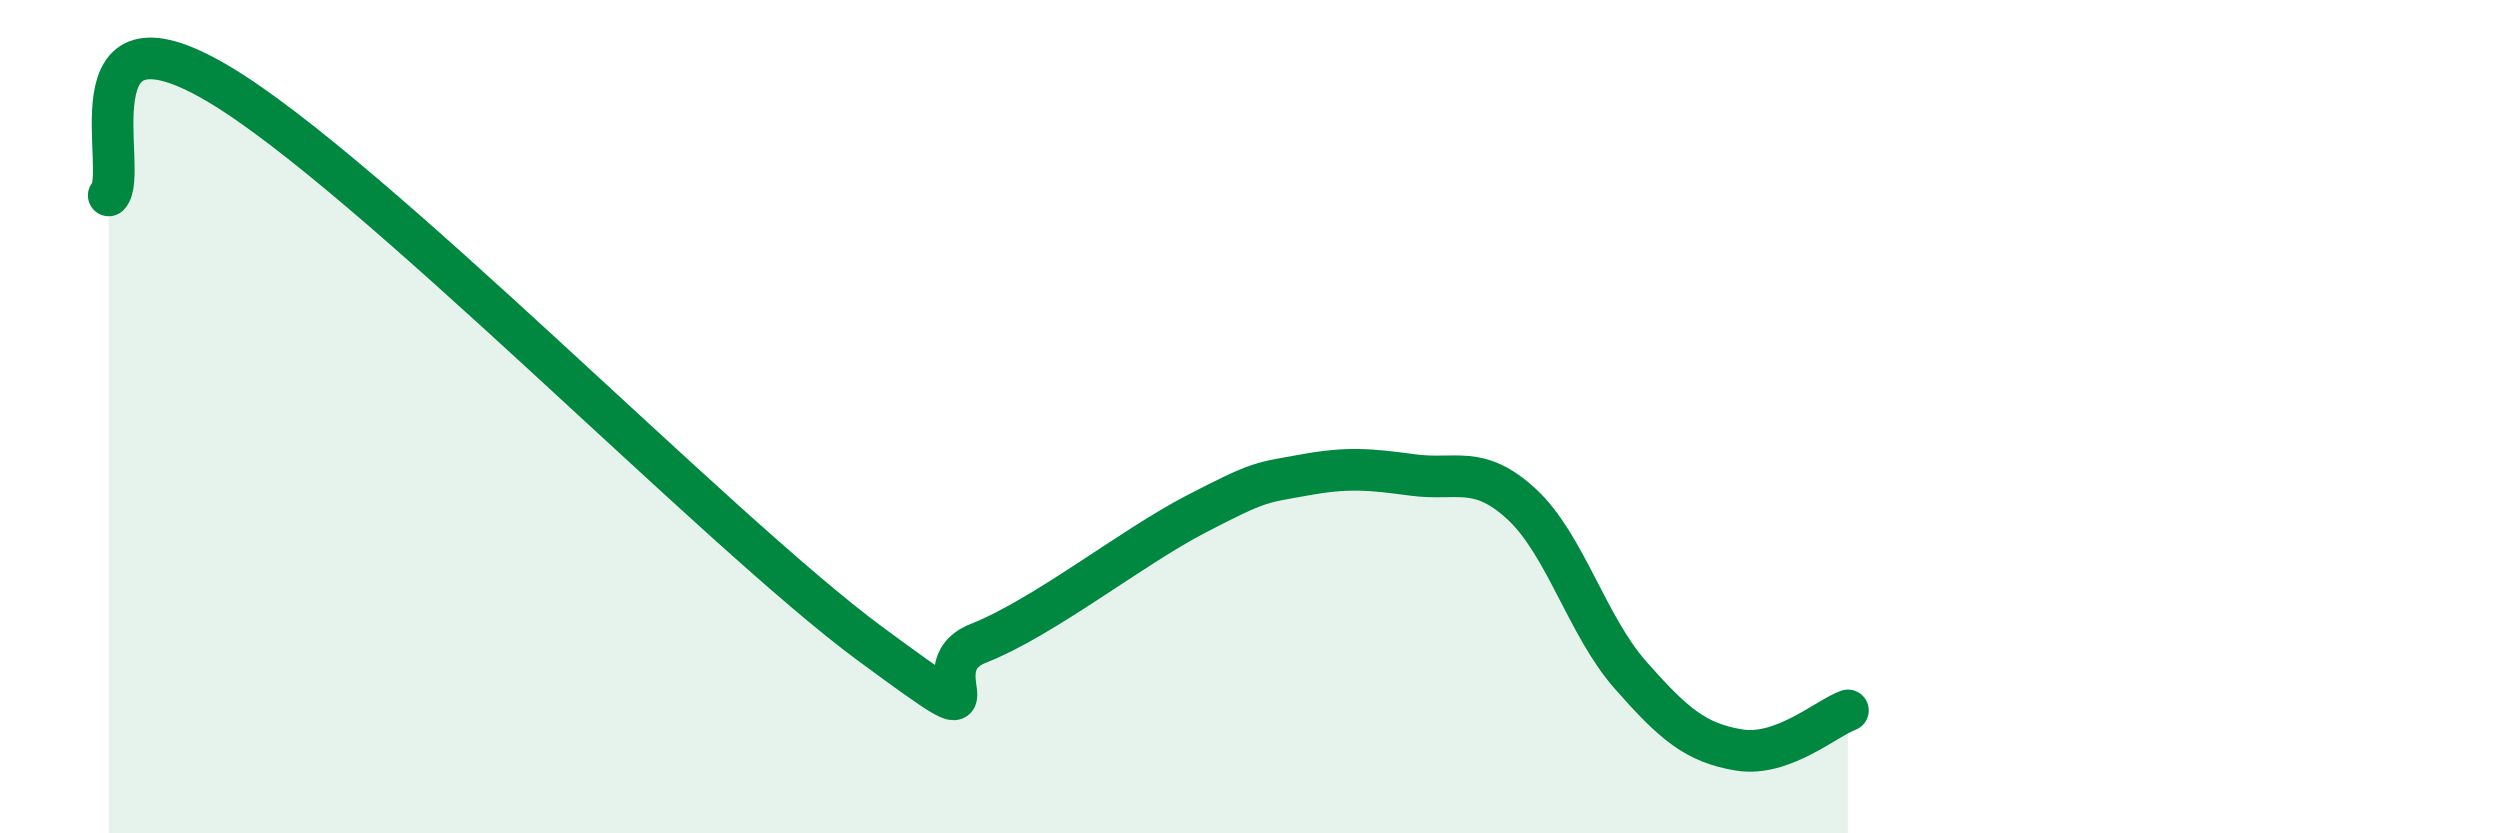
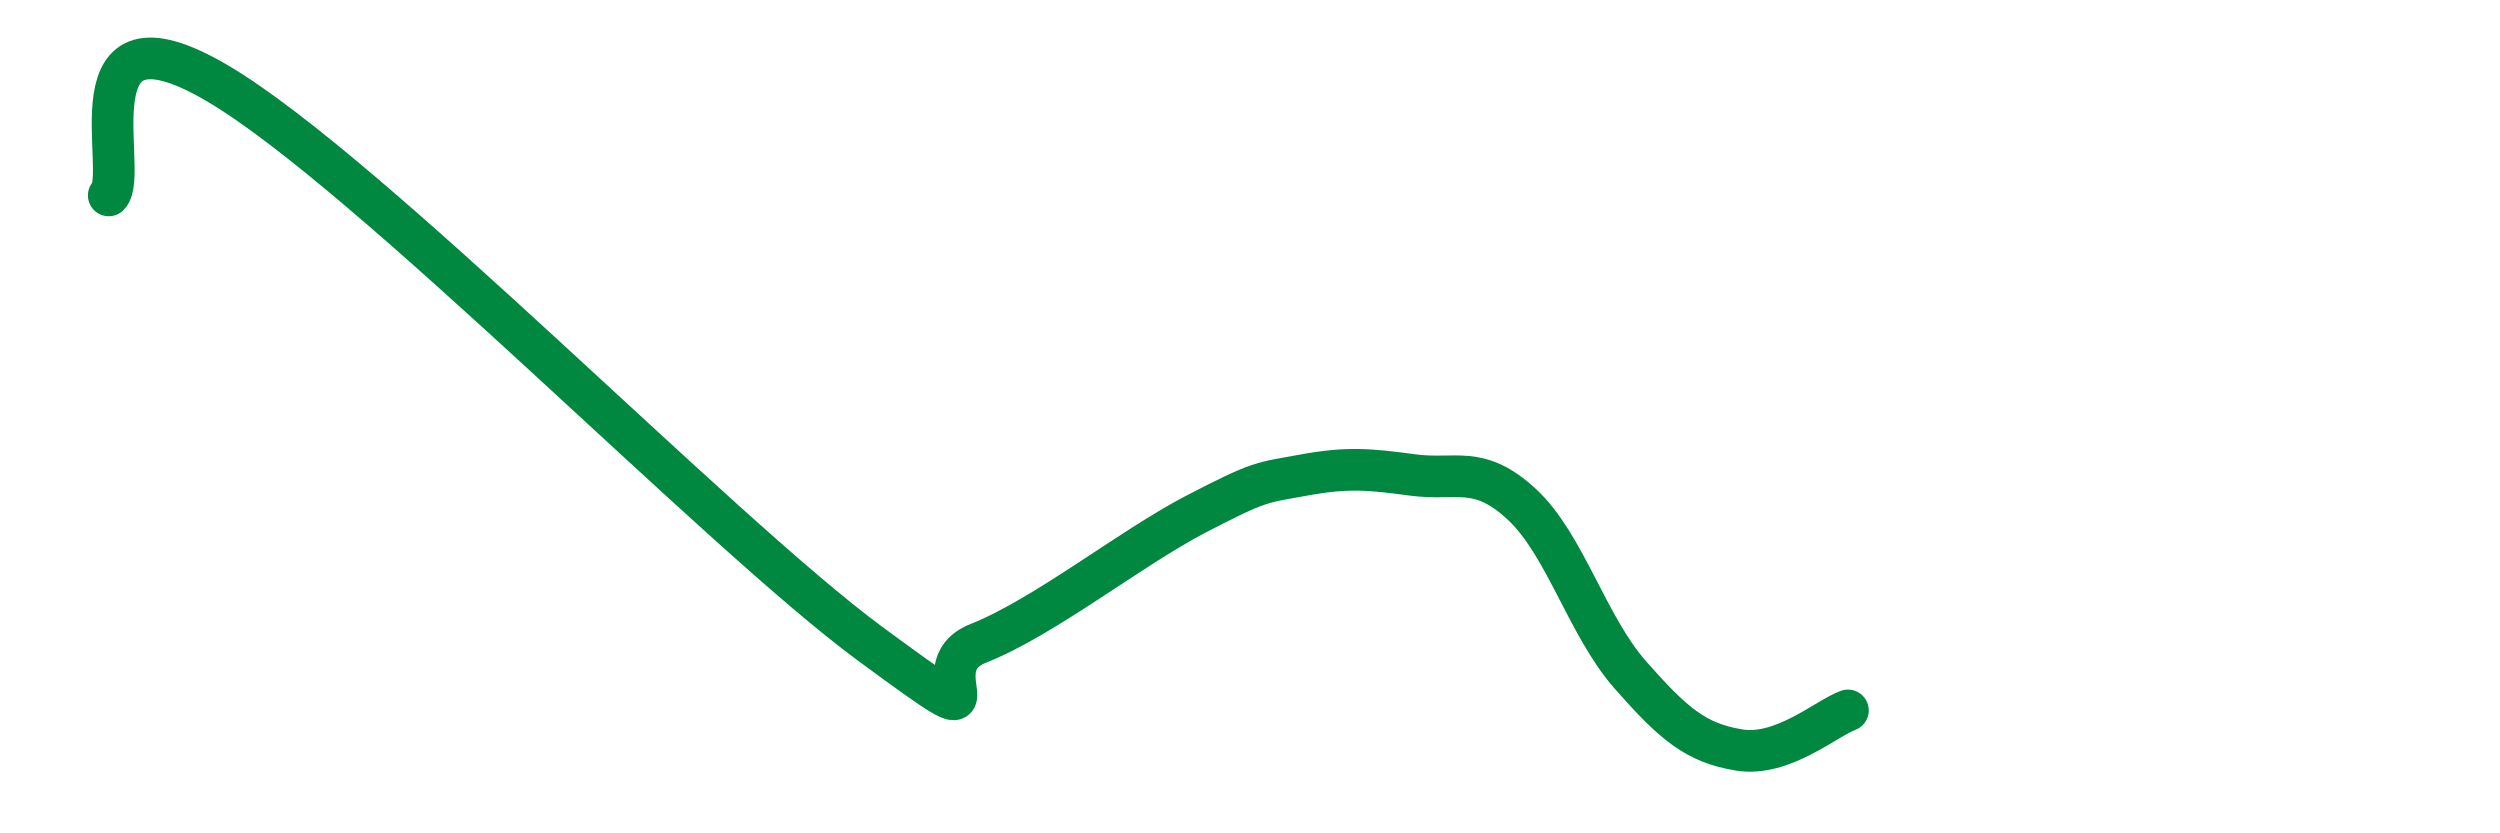
<svg xmlns="http://www.w3.org/2000/svg" width="60" height="20" viewBox="0 0 60 20">
-   <path d="M 2.61,4.69 C 3.13,4.15 1.57,-0.15 5.22,2 C 8.87,4.15 17.22,12.75 20.87,15.44 C 24.52,18.13 21.91,16.06 23.48,15.44 C 25.05,14.82 27.14,13.15 28.7,12.34 C 30.26,11.53 30.26,11.59 31.3,11.4 C 32.34,11.21 32.87,11.26 33.91,11.4 C 34.95,11.54 35.48,11.14 36.52,12.1 C 37.56,13.06 38.09,15.02 39.13,16.2 C 40.17,17.38 40.7,17.83 41.74,18 C 42.78,18.17 43.83,17.24 44.35,17.05L44.35 20L2.61 20Z" fill="#008740" opacity="0.1" stroke-linecap="round" stroke-linejoin="round" />
  <path d="M 2.61,4.69 C 3.13,4.15 1.57,-0.15 5.22,2 C 8.87,4.15 17.22,12.75 20.87,15.44 C 24.52,18.13 21.91,16.06 23.48,15.44 C 25.05,14.82 27.14,13.15 28.7,12.34 C 30.26,11.53 30.26,11.59 31.3,11.4 C 32.34,11.21 32.87,11.26 33.91,11.4 C 34.95,11.54 35.48,11.14 36.52,12.1 C 37.56,13.06 38.09,15.02 39.13,16.2 C 40.17,17.38 40.7,17.83 41.74,18 C 42.78,18.17 43.83,17.24 44.35,17.05" stroke="#008740" stroke-width="1" fill="none" stroke-linecap="round" stroke-linejoin="round" />
</svg>